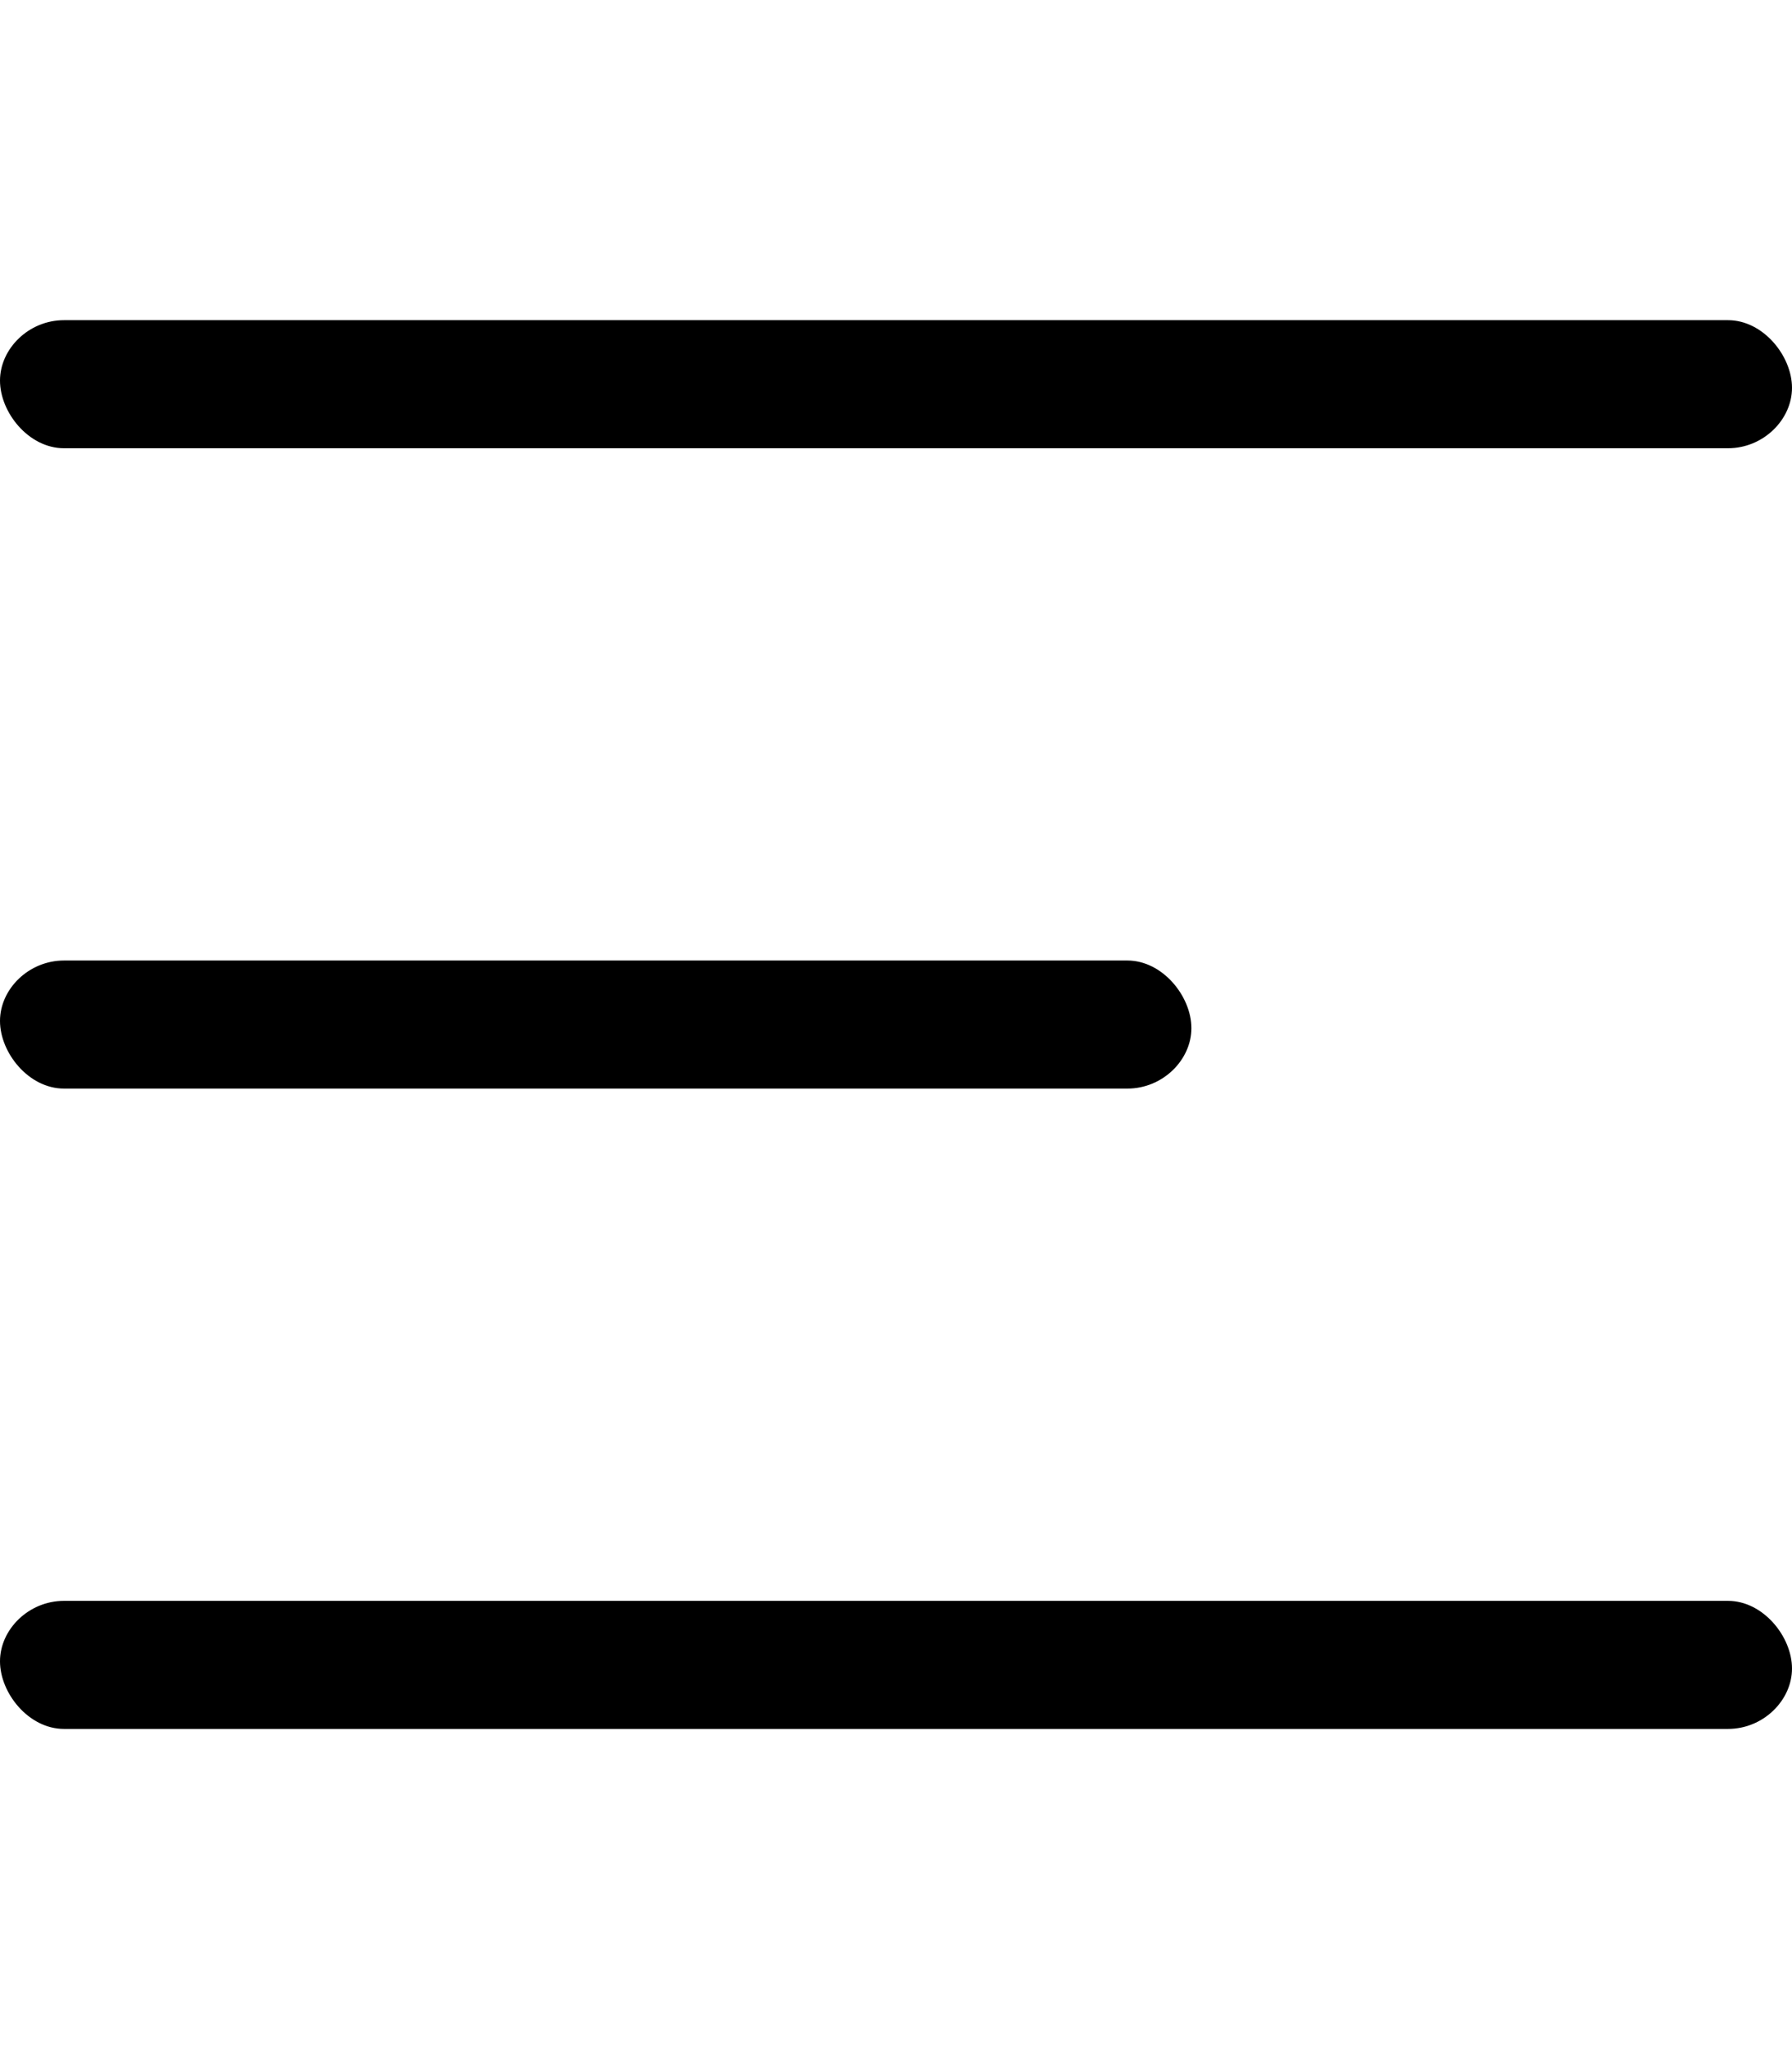
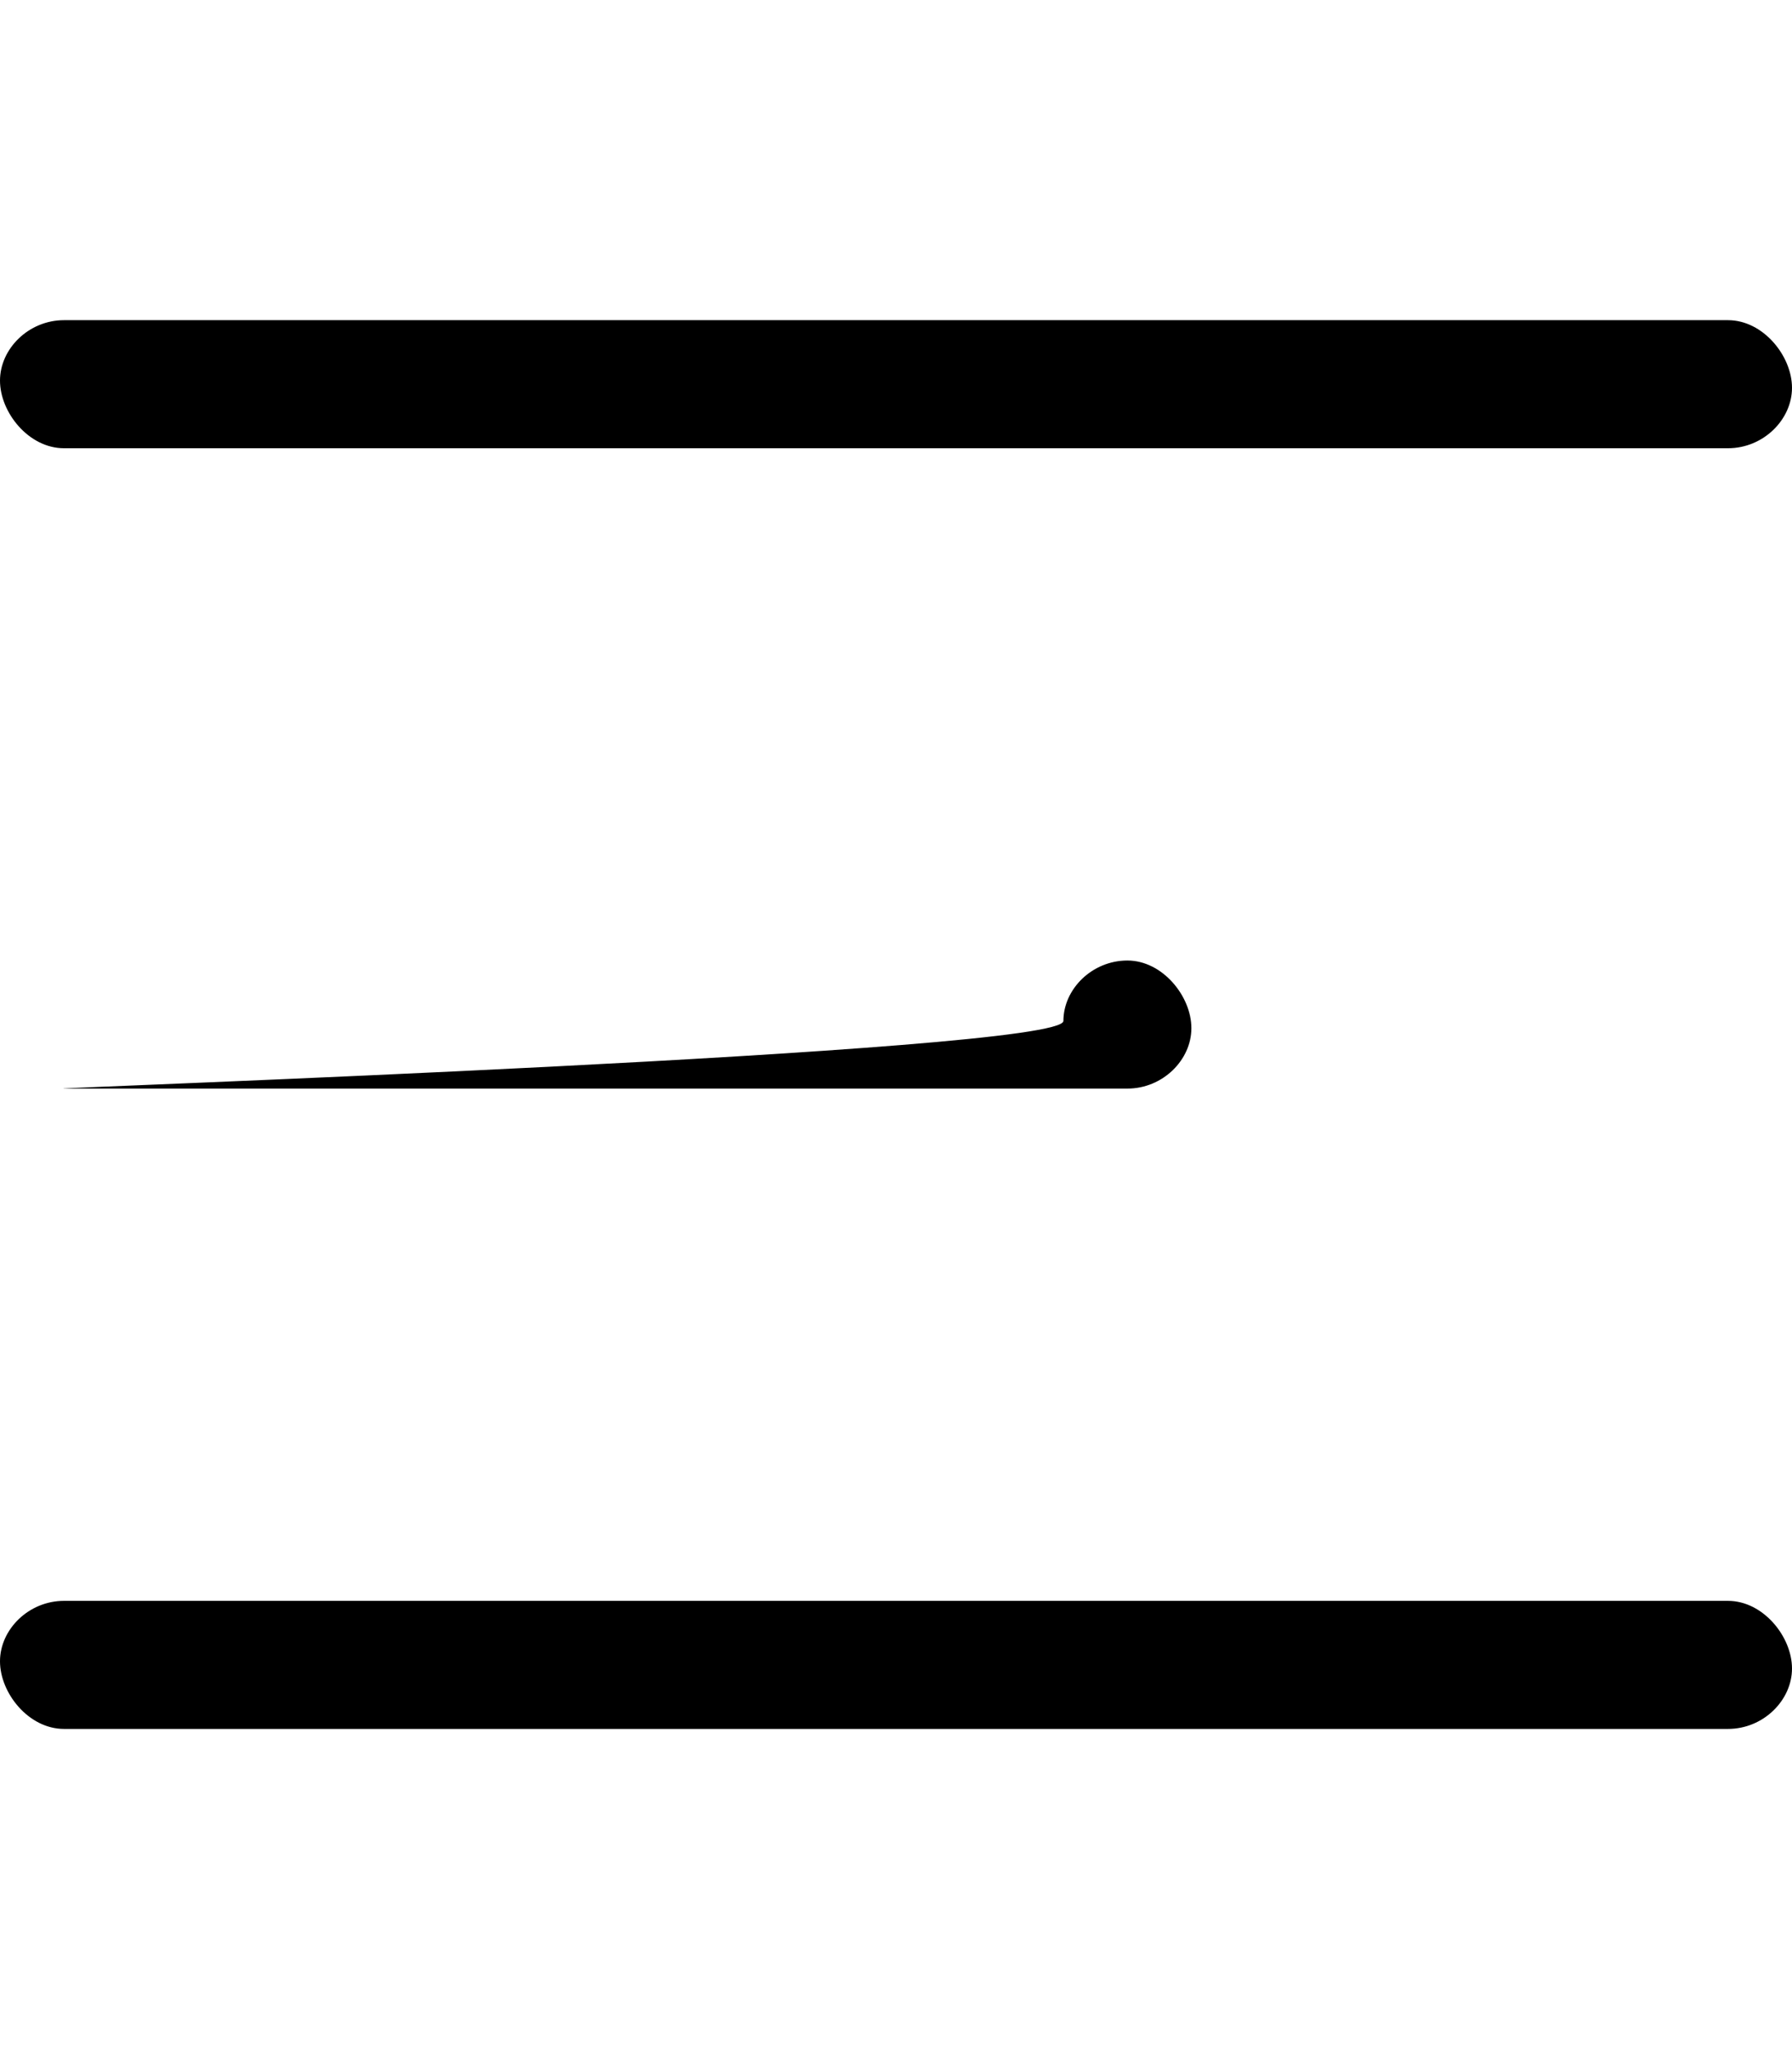
<svg xmlns="http://www.w3.org/2000/svg" id="b1937aae-23ca-4285-a29d-3381bbd47693" data-name="Layer 1" viewBox="0 0 448 512">
-   <path id="b75f498b-c223-4260-85a7-1e893995b4b3" data-name="bars" d="M432,400H16c-8.844,0-16,7.156-16,15.1S7.156,432,16,432H432c8.844,0,16-7.156,16-15.1S440.8,400,432,400ZM16,272H281.85c8.844,0,16-7.156,16-15.1s-7.2-16.9-16-16.9H16c-8.844,0-16,7.16-16,15.1S7.156,272,16,272Zm0-160H432c8.844,0,16-7.156,16-15.1S440.8,80,432,80H16C7.156,80,0,87.16,0,95.1S7.156,112,16,112Z" />
+   <path id="b75f498b-c223-4260-85a7-1e893995b4b3" data-name="bars" d="M432,400H16c-8.844,0-16,7.156-16,15.1S7.156,432,16,432H432c8.844,0,16-7.156,16-15.1S440.8,400,432,400ZM16,272H281.85c8.844,0,16-7.156,16-15.1s-7.2-16.9-16-16.9c-8.844,0-16,7.16-16,15.1S7.156,272,16,272Zm0-160H432c8.844,0,16-7.156,16-15.1S440.8,80,432,80H16C7.156,80,0,87.16,0,95.1S7.156,112,16,112Z" />
</svg>